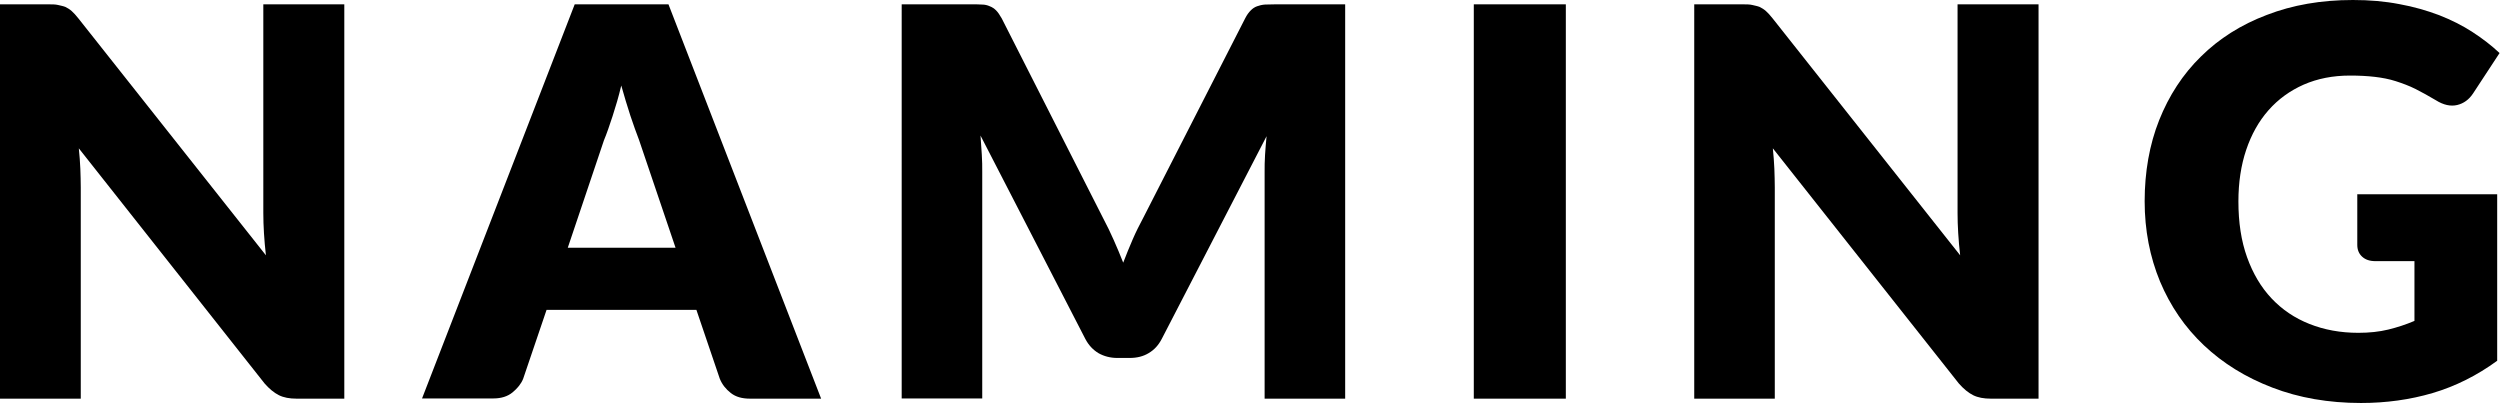
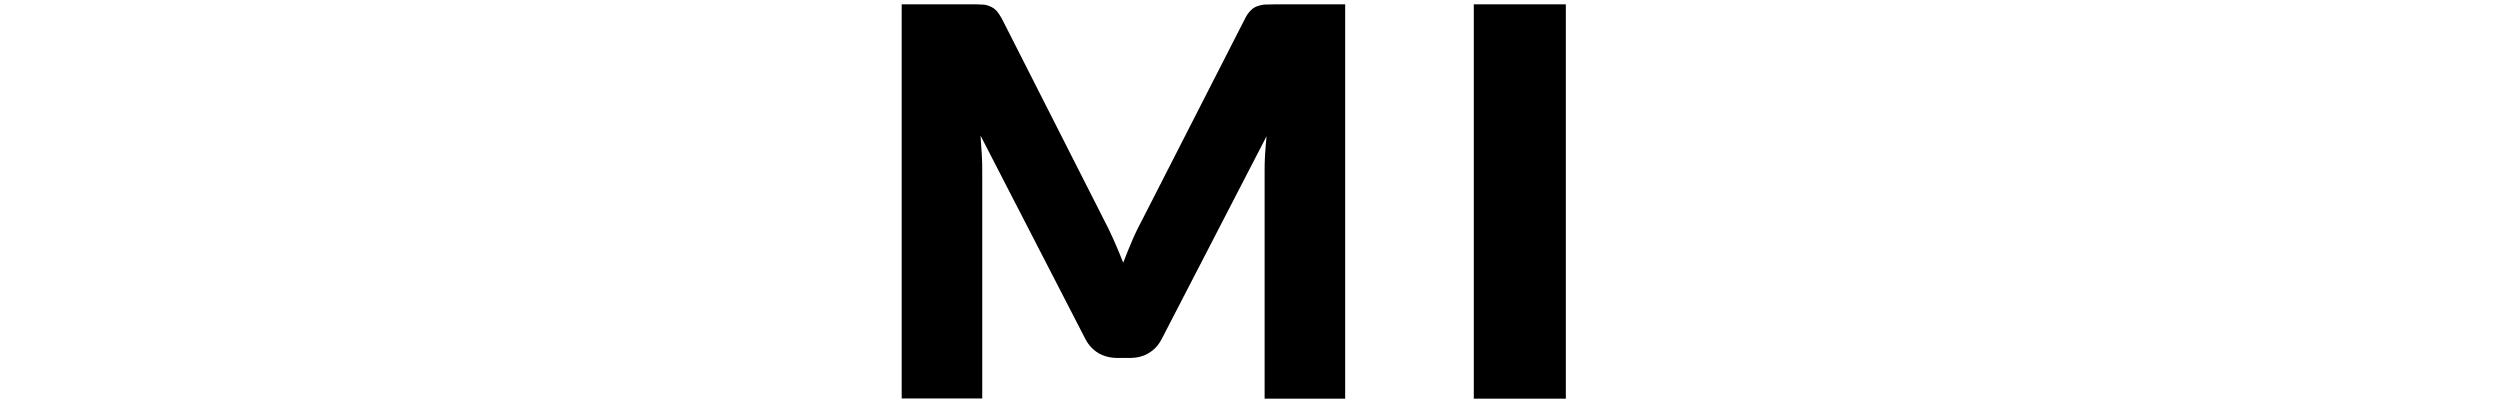
<svg xmlns="http://www.w3.org/2000/svg" id="b" width="115.45" height="18.61" viewBox="0 0 115.45 18.61">
  <g id="c">
-     <path d="M15.9.2v18.21h-2.2c-.33,0-.6-.05-.82-.16s-.44-.29-.66-.54L3.64,6.85c.03.33.06.64.07.94.01.3.02.59.02.86v9.76H0V.2h2.22c.18,0,.34,0,.46.03s.24.05.34.09c.1.05.2.11.29.19.09.08.2.2.31.34l8.66,10.94c-.04-.35-.07-.69-.09-1.02-.02-.33-.03-.64-.03-.93V.2h3.72Z" />
-     <path d="M37.91,18.41h-3.27c-.37,0-.66-.08-.89-.26s-.4-.39-.51-.66l-1.08-3.18h-6.92l-1.08,3.18c-.09.23-.26.44-.49.63s-.53.28-.88.28h-3.3L26.54.2h4.33l7.05,18.21ZM31.2,11.45l-1.69-4.99c-.12-.32-.26-.69-.4-1.12-.14-.43-.28-.89-.42-1.39-.12.51-.26.98-.4,1.41s-.27.81-.4,1.12l-1.67,4.96h4.99Z" />
    <path d="M62.12.2v18.21h-3.72V7.94c0-.24,0-.5.02-.79s.04-.57.07-.86l-4.84,9.36c-.15.29-.35.51-.61.66-.25.15-.54.22-.87.22h-.57c-.33,0-.62-.08-.87-.22-.25-.15-.46-.37-.61-.66l-4.84-9.39c.02.3.04.59.06.88.02.29.02.55.02.79v10.47h-3.72V.2h3.22c.18,0,.34,0,.48.01.14,0,.26.03.37.08.11.04.21.11.29.19s.17.21.26.37l4.69,9.24c.17.32.33.65.48.99.15.34.3.69.44,1.05.14-.37.29-.73.44-1.08.15-.35.32-.68.49-1L57.5.85c.08-.16.17-.28.26-.37s.18-.15.29-.19.23-.07.37-.08c.14,0,.3-.01.48-.01h3.22Z" />
    <path d="M72.31,18.41h-4.25V.2h4.25v18.21Z" />
-     <path d="M94.14.2v18.21h-2.2c-.33,0-.6-.05-.82-.16s-.44-.29-.66-.54l-8.59-10.86c.03.33.06.64.07.94.01.3.02.59.02.86v9.76h-3.72V.2h2.22c.18,0,.34,0,.46.03s.24.05.34.09c.1.05.2.11.29.19.09.08.2.2.31.34l8.66,10.94c-.04-.35-.07-.69-.09-1.02-.02-.33-.03-.64-.03-.93V.2h3.72Z" />
-     <path d="M108.85,8.97h6.47v7.69c-.93.68-1.93,1.18-2.98,1.49-1.05.31-2.16.46-3.31.46-1.5,0-2.87-.24-4.09-.71-1.23-.47-2.28-1.12-3.16-1.95s-1.55-1.81-2.03-2.95c-.47-1.14-.71-2.37-.71-3.71s.22-2.61.67-3.74,1.09-2.12,1.93-2.94c.84-.83,1.85-1.47,3.04-1.92,1.19-.46,2.51-.69,3.98-.69.76,0,1.47.06,2.14.19.67.12,1.28.3,1.84.51.56.22,1.08.48,1.54.78s.88.62,1.25.97l-1.22,1.86c-.19.29-.44.47-.74.54-.3.07-.63,0-.98-.22-.33-.2-.65-.37-.94-.52-.3-.15-.6-.26-.91-.36s-.63-.16-.97-.2c-.34-.04-.73-.06-1.15-.06-.79,0-1.5.14-2.14.42-.63.28-1.17.67-1.62,1.18-.45.51-.79,1.12-1.03,1.83-.24.71-.36,1.51-.36,2.38,0,.97.13,1.83.4,2.58s.64,1.38,1.13,1.9c.49.52,1.07.91,1.75,1.18.68.27,1.43.41,2.26.41.51,0,.97-.05,1.38-.15.41-.1.81-.23,1.21-.4v-2.76h-1.8c-.27,0-.47-.07-.62-.21-.15-.14-.22-.32-.22-.54v-2.33Z" />
  </g>
</svg>